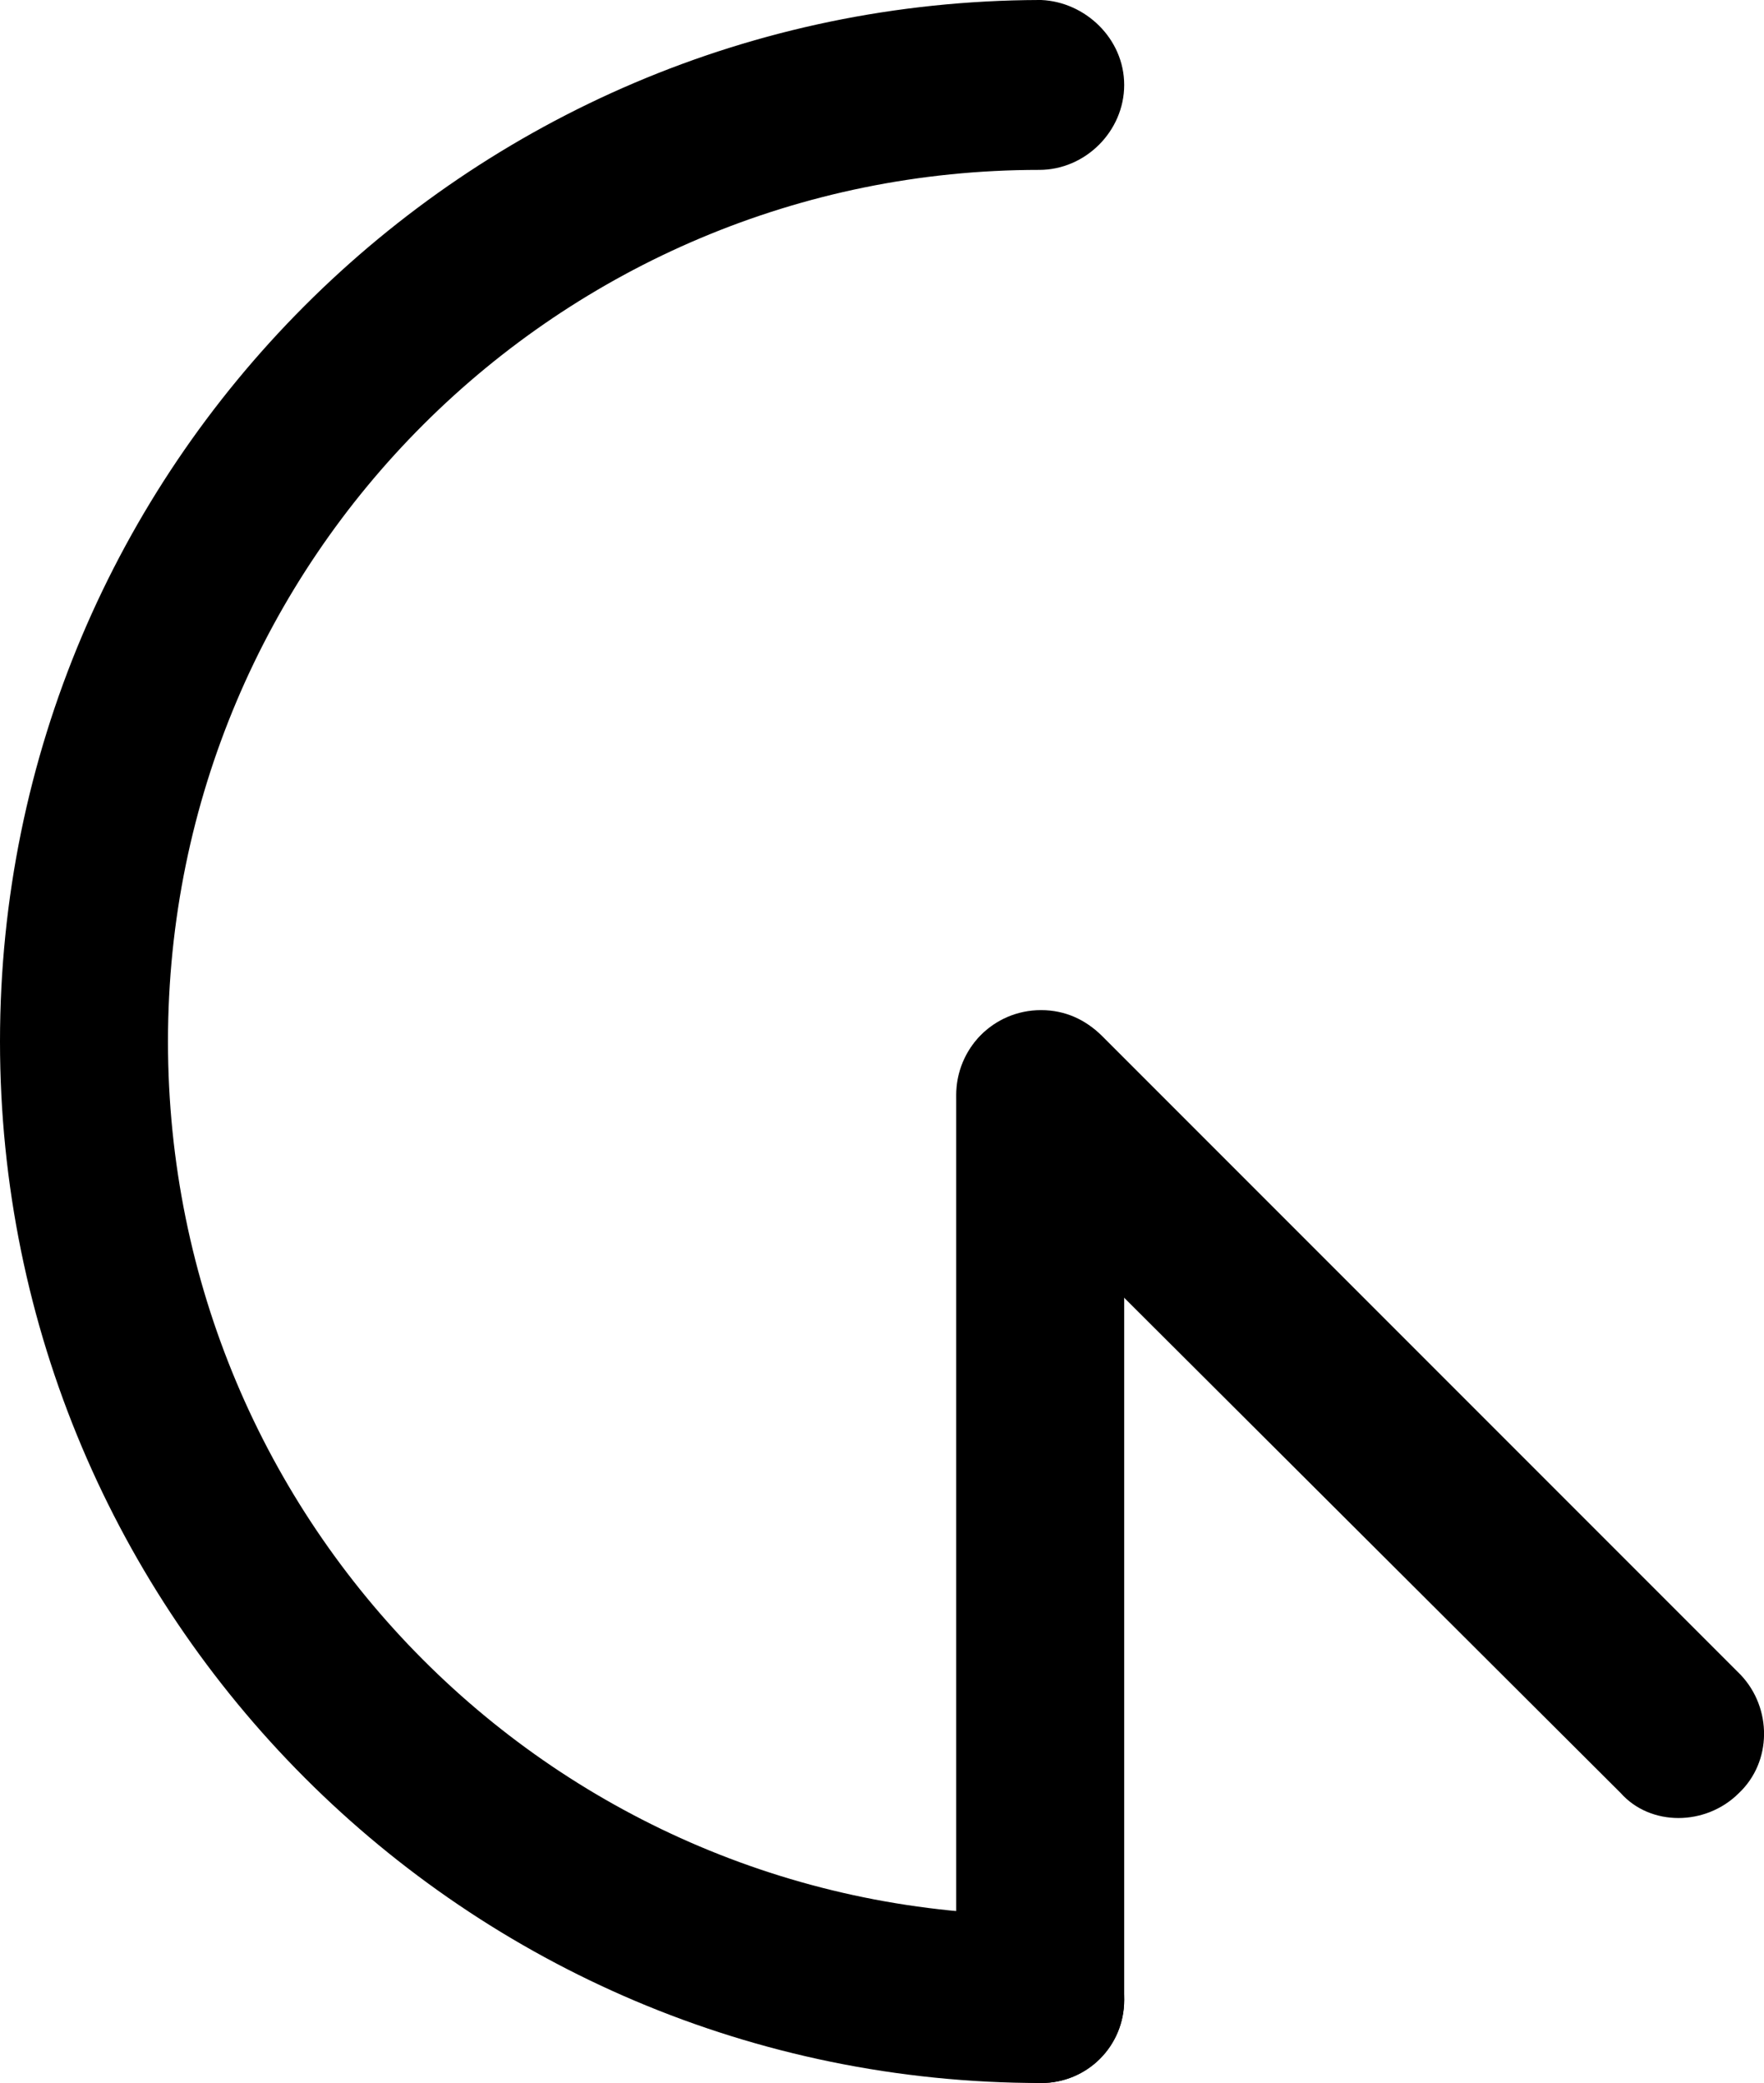
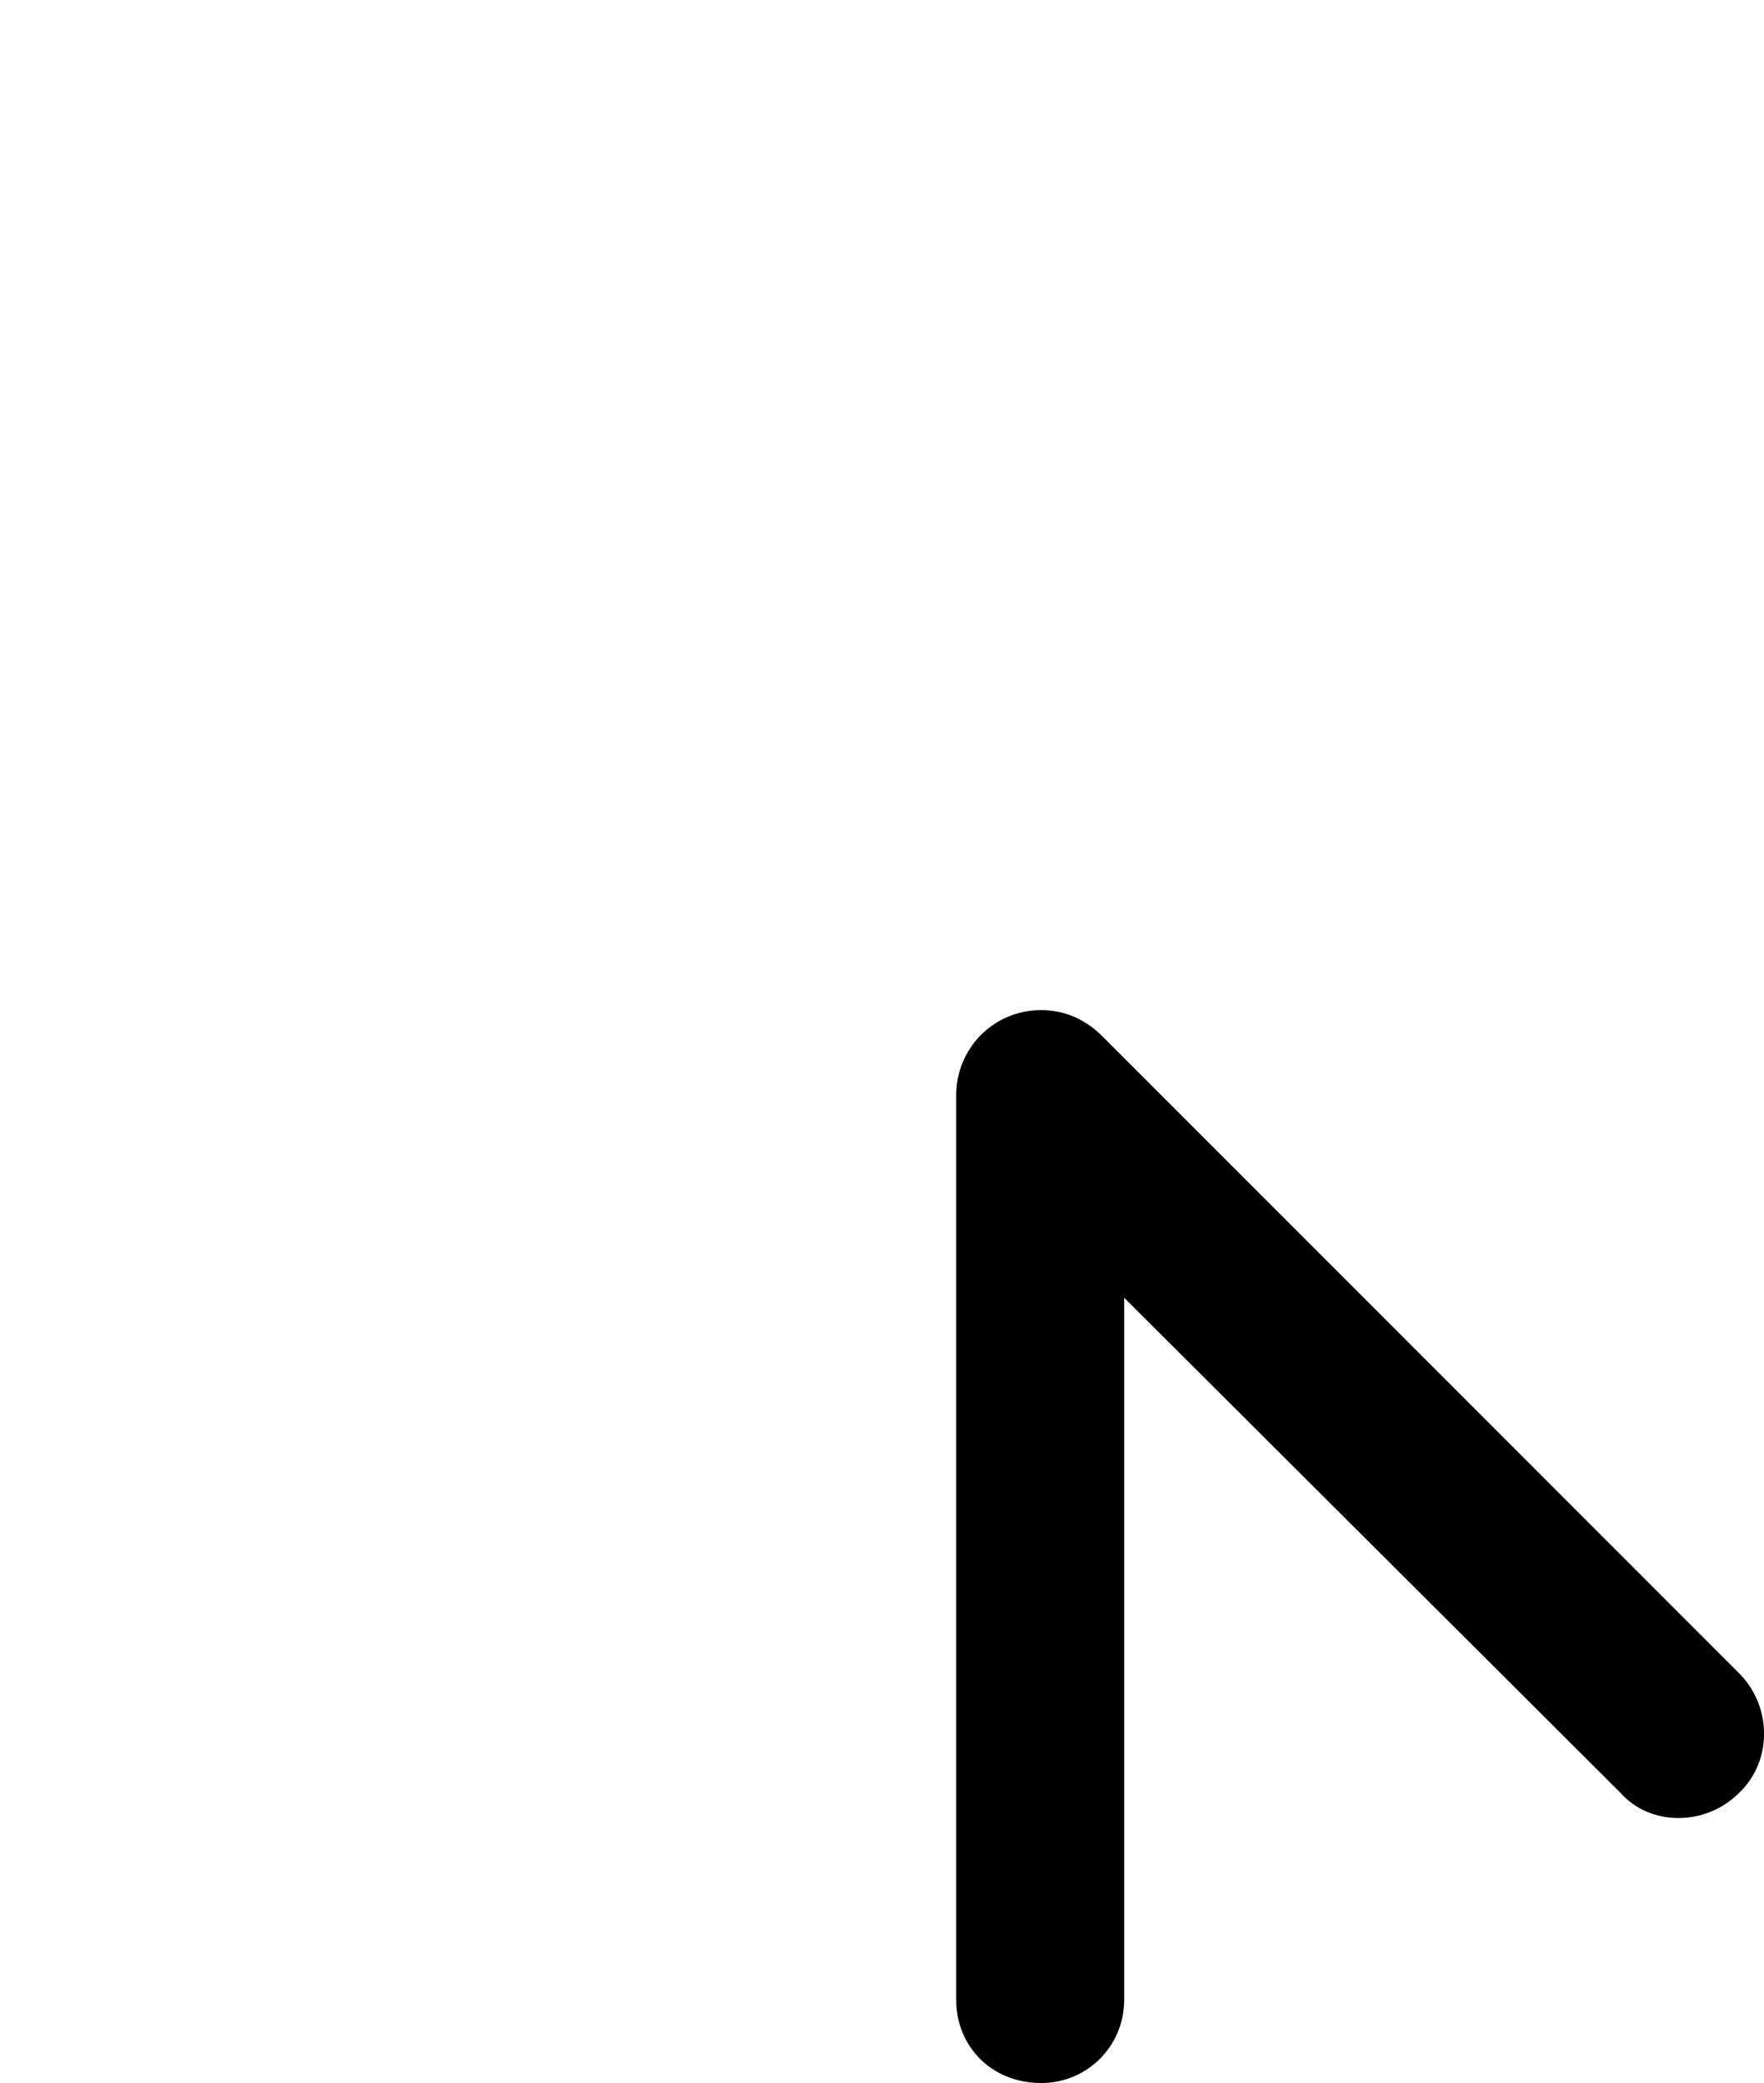
<svg xmlns="http://www.w3.org/2000/svg" id="a" viewBox="0 0 95.56 112.8">
-   <path id="b" d="M56.4,103.7h-.1c-26.1,0-47.2-21.1-47.2-47.3S30.3,9.2,56.3,9.2h0c2.5,0,4.6-2.1,4.6-4.6S58.8,.1,56.4,0h-.1C25.2,.1,0,25.3,0,56.4s25.2,56.4,56.4,56.4c2.5,0,4.5-2,4.5-4.5,0-2.7-2-4.6-4.5-4.6Z" style="fill:#000;" />
  <path id="c" d="M56.4,112.8c-2.7,0-4.6-2-4.6-4.5V59.3c0-2.5,2-4.6,4.6-4.6s4.5,2.1,4.5,4.6v49c0,2.5-2,4.5-4.5,4.5Z" style="fill:#000;" />
  <path id="d" d="M94.2,97.1c-1.8,1.8-4.8,1.8-6.4,0L53.1,62.5c-1.7-1.8-1.7-4.6,0-6.4,1.8-1.8,4.8-1.8,6.6,0l34.6,34.6c1.7,1.8,1.7,4.7-.1,6.4Z" style="fill:#000;" />
</svg>